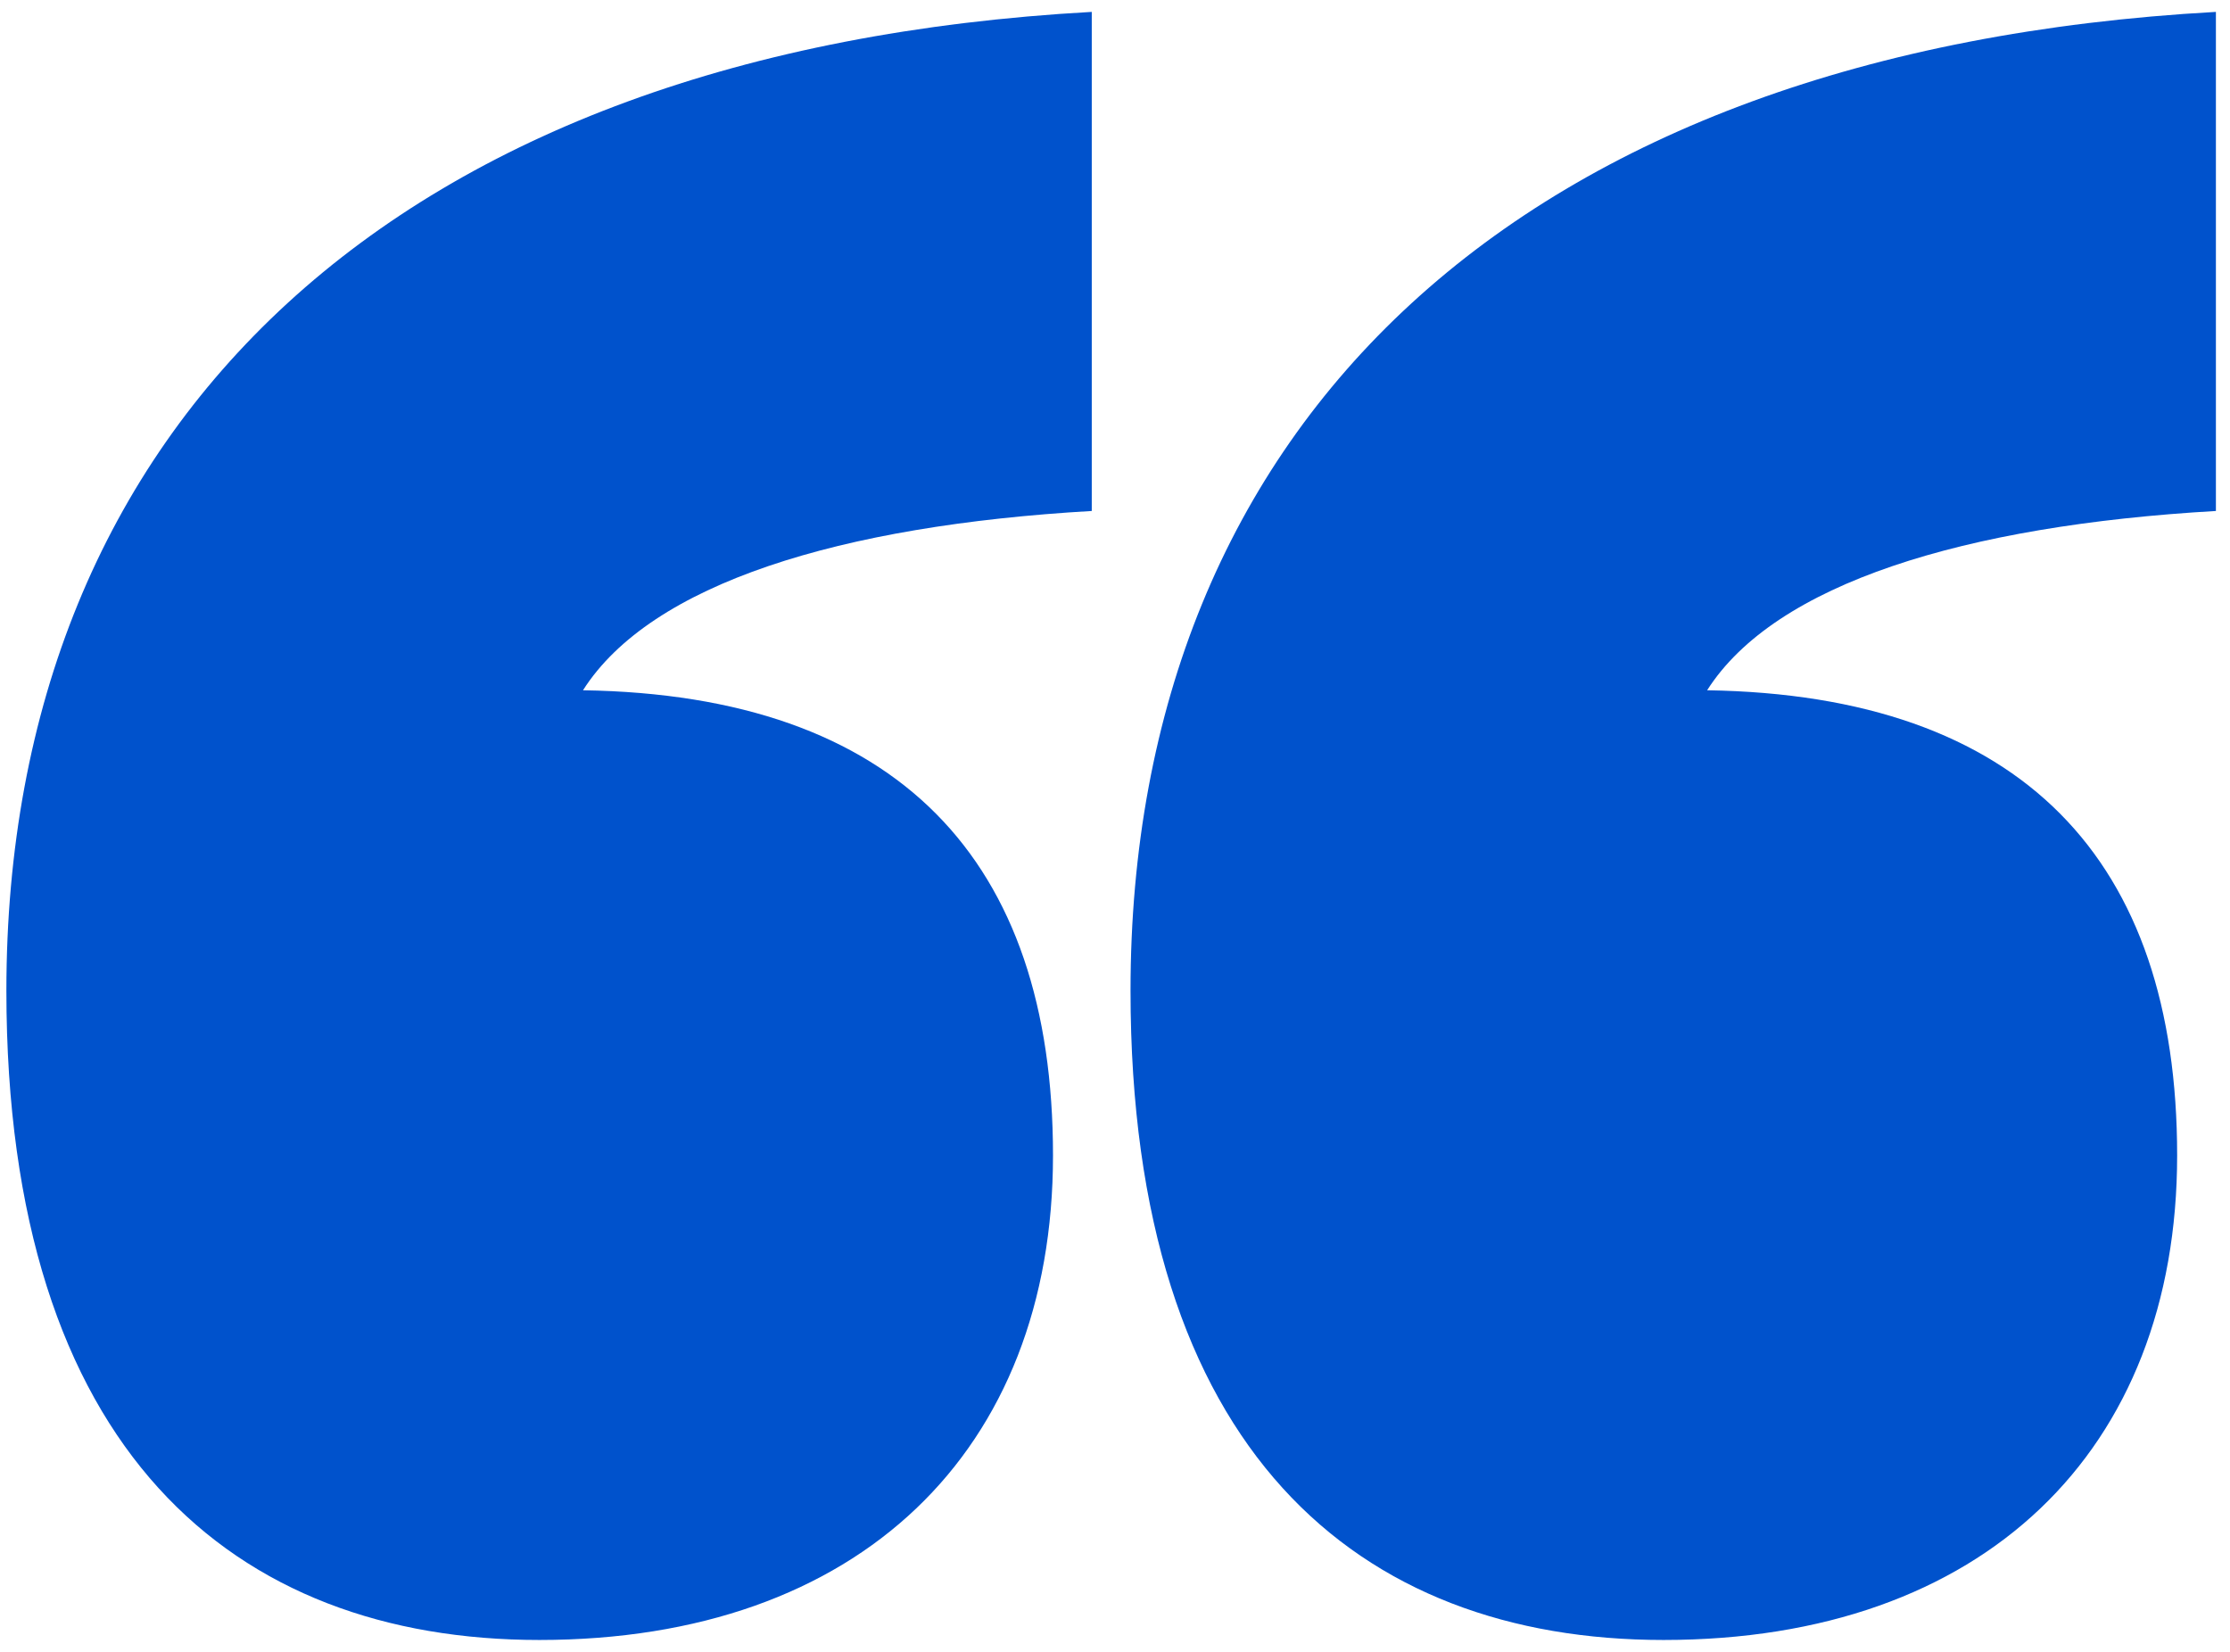
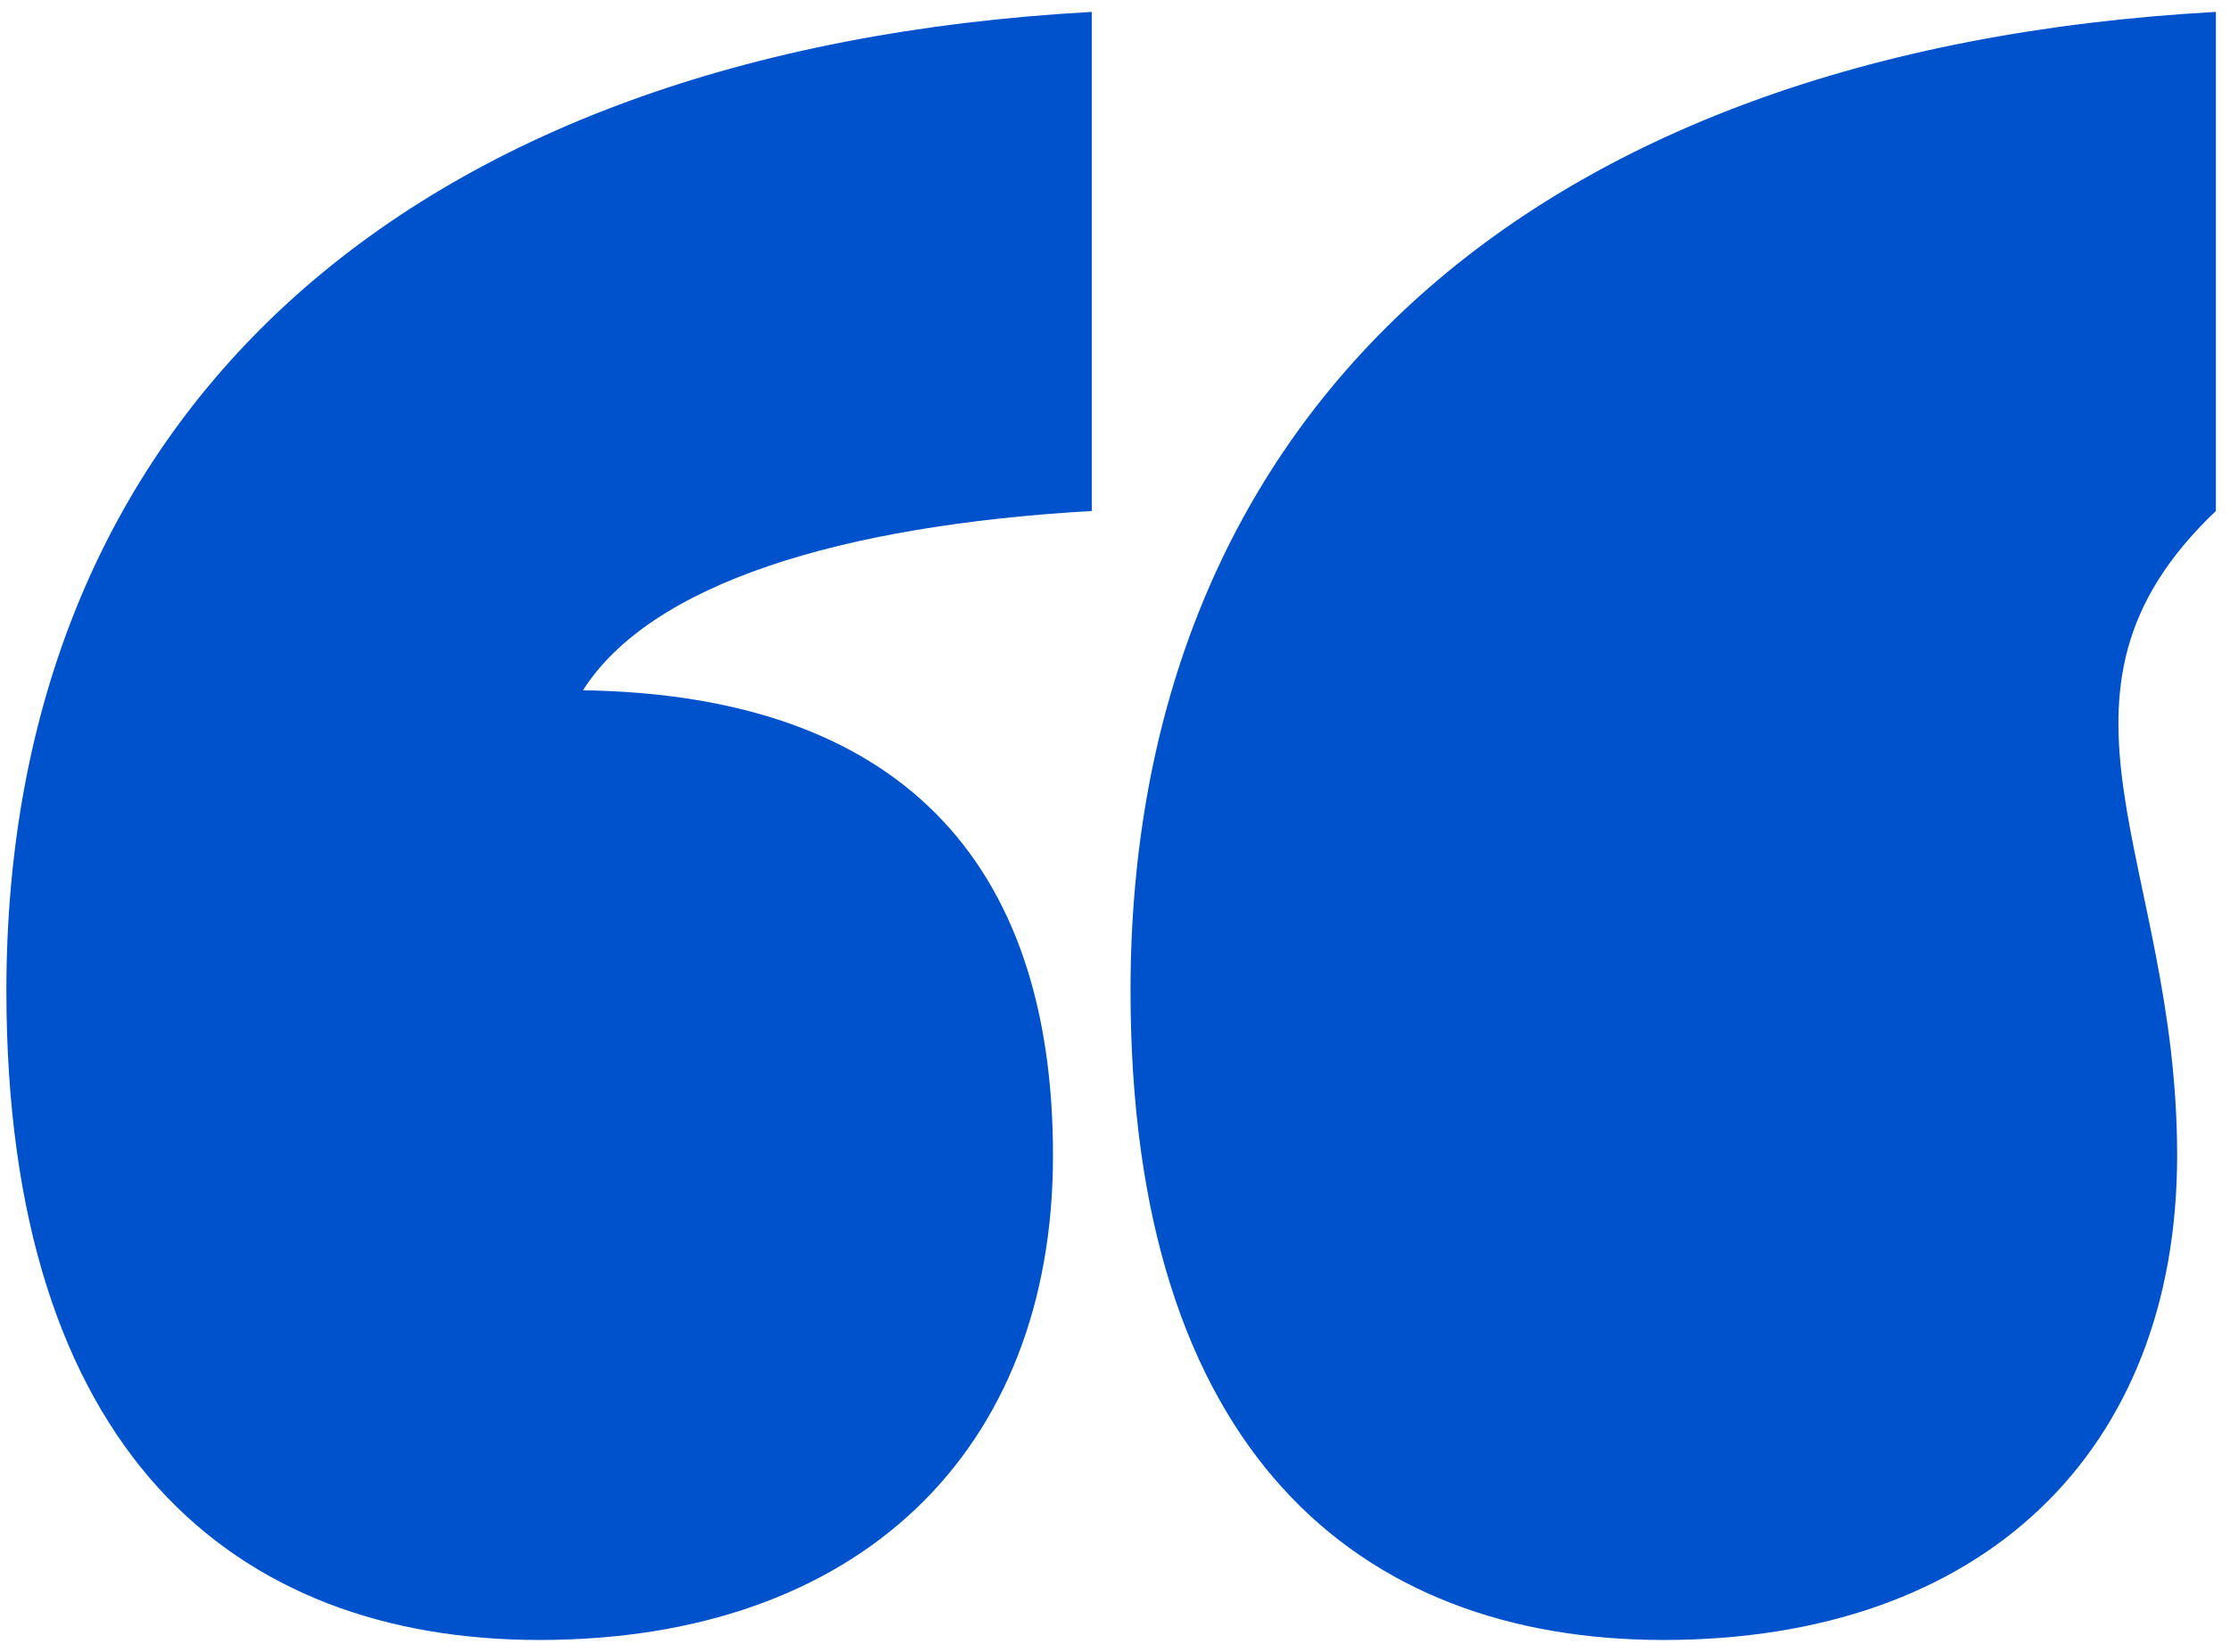
<svg xmlns="http://www.w3.org/2000/svg" width="81px" height="60px" viewBox="0 0 81 60" version="1.1">
  <title>“</title>
  <desc>Created with Sketch.</desc>
  <g id="V2" stroke="none" stroke-width="1" fill="none" fill-rule="evenodd">
    <g id="/university/certification" transform="translate(-257, -1330)" fill="#0052CC" fill-rule="nonzero">
      <g id="Group-2" transform="translate(257, 1325)">
-         <path d="M79.08,46.968 C79.08,57.704 72.04,64.568 60.424,64.568 C49.336,64.568 41.064,57.704 41.064,40.984 C41.064,20.392 55.144,6.84 80.488,5.432 L80.488,23.56 C71.336,24.088 64.472,26.2 62.008,30.072 C73.448,30.248 79.08,36.232 79.08,46.968 Z M38.248,46.968 C38.248,57.704 31.208,64.568 19.592,64.568 C8.504,64.568 0.232,57.704 0.232,40.984 C0.232,20.392 14.312,6.84 39.656,5.432 L39.656,23.56 C30.504,24.088 23.64,26.2 21.176,30.072 C32.616,30.248 38.248,36.232 38.248,46.968 Z" id="“" />
+         <path d="M79.08,46.968 C79.08,57.704 72.04,64.568 60.424,64.568 C49.336,64.568 41.064,57.704 41.064,40.984 C41.064,20.392 55.144,6.84 80.488,5.432 L80.488,23.56 C73.448,30.248 79.08,36.232 79.08,46.968 Z M38.248,46.968 C38.248,57.704 31.208,64.568 19.592,64.568 C8.504,64.568 0.232,57.704 0.232,40.984 C0.232,20.392 14.312,6.84 39.656,5.432 L39.656,23.56 C30.504,24.088 23.64,26.2 21.176,30.072 C32.616,30.248 38.248,36.232 38.248,46.968 Z" id="“" />
      </g>
    </g>
  </g>
</svg>